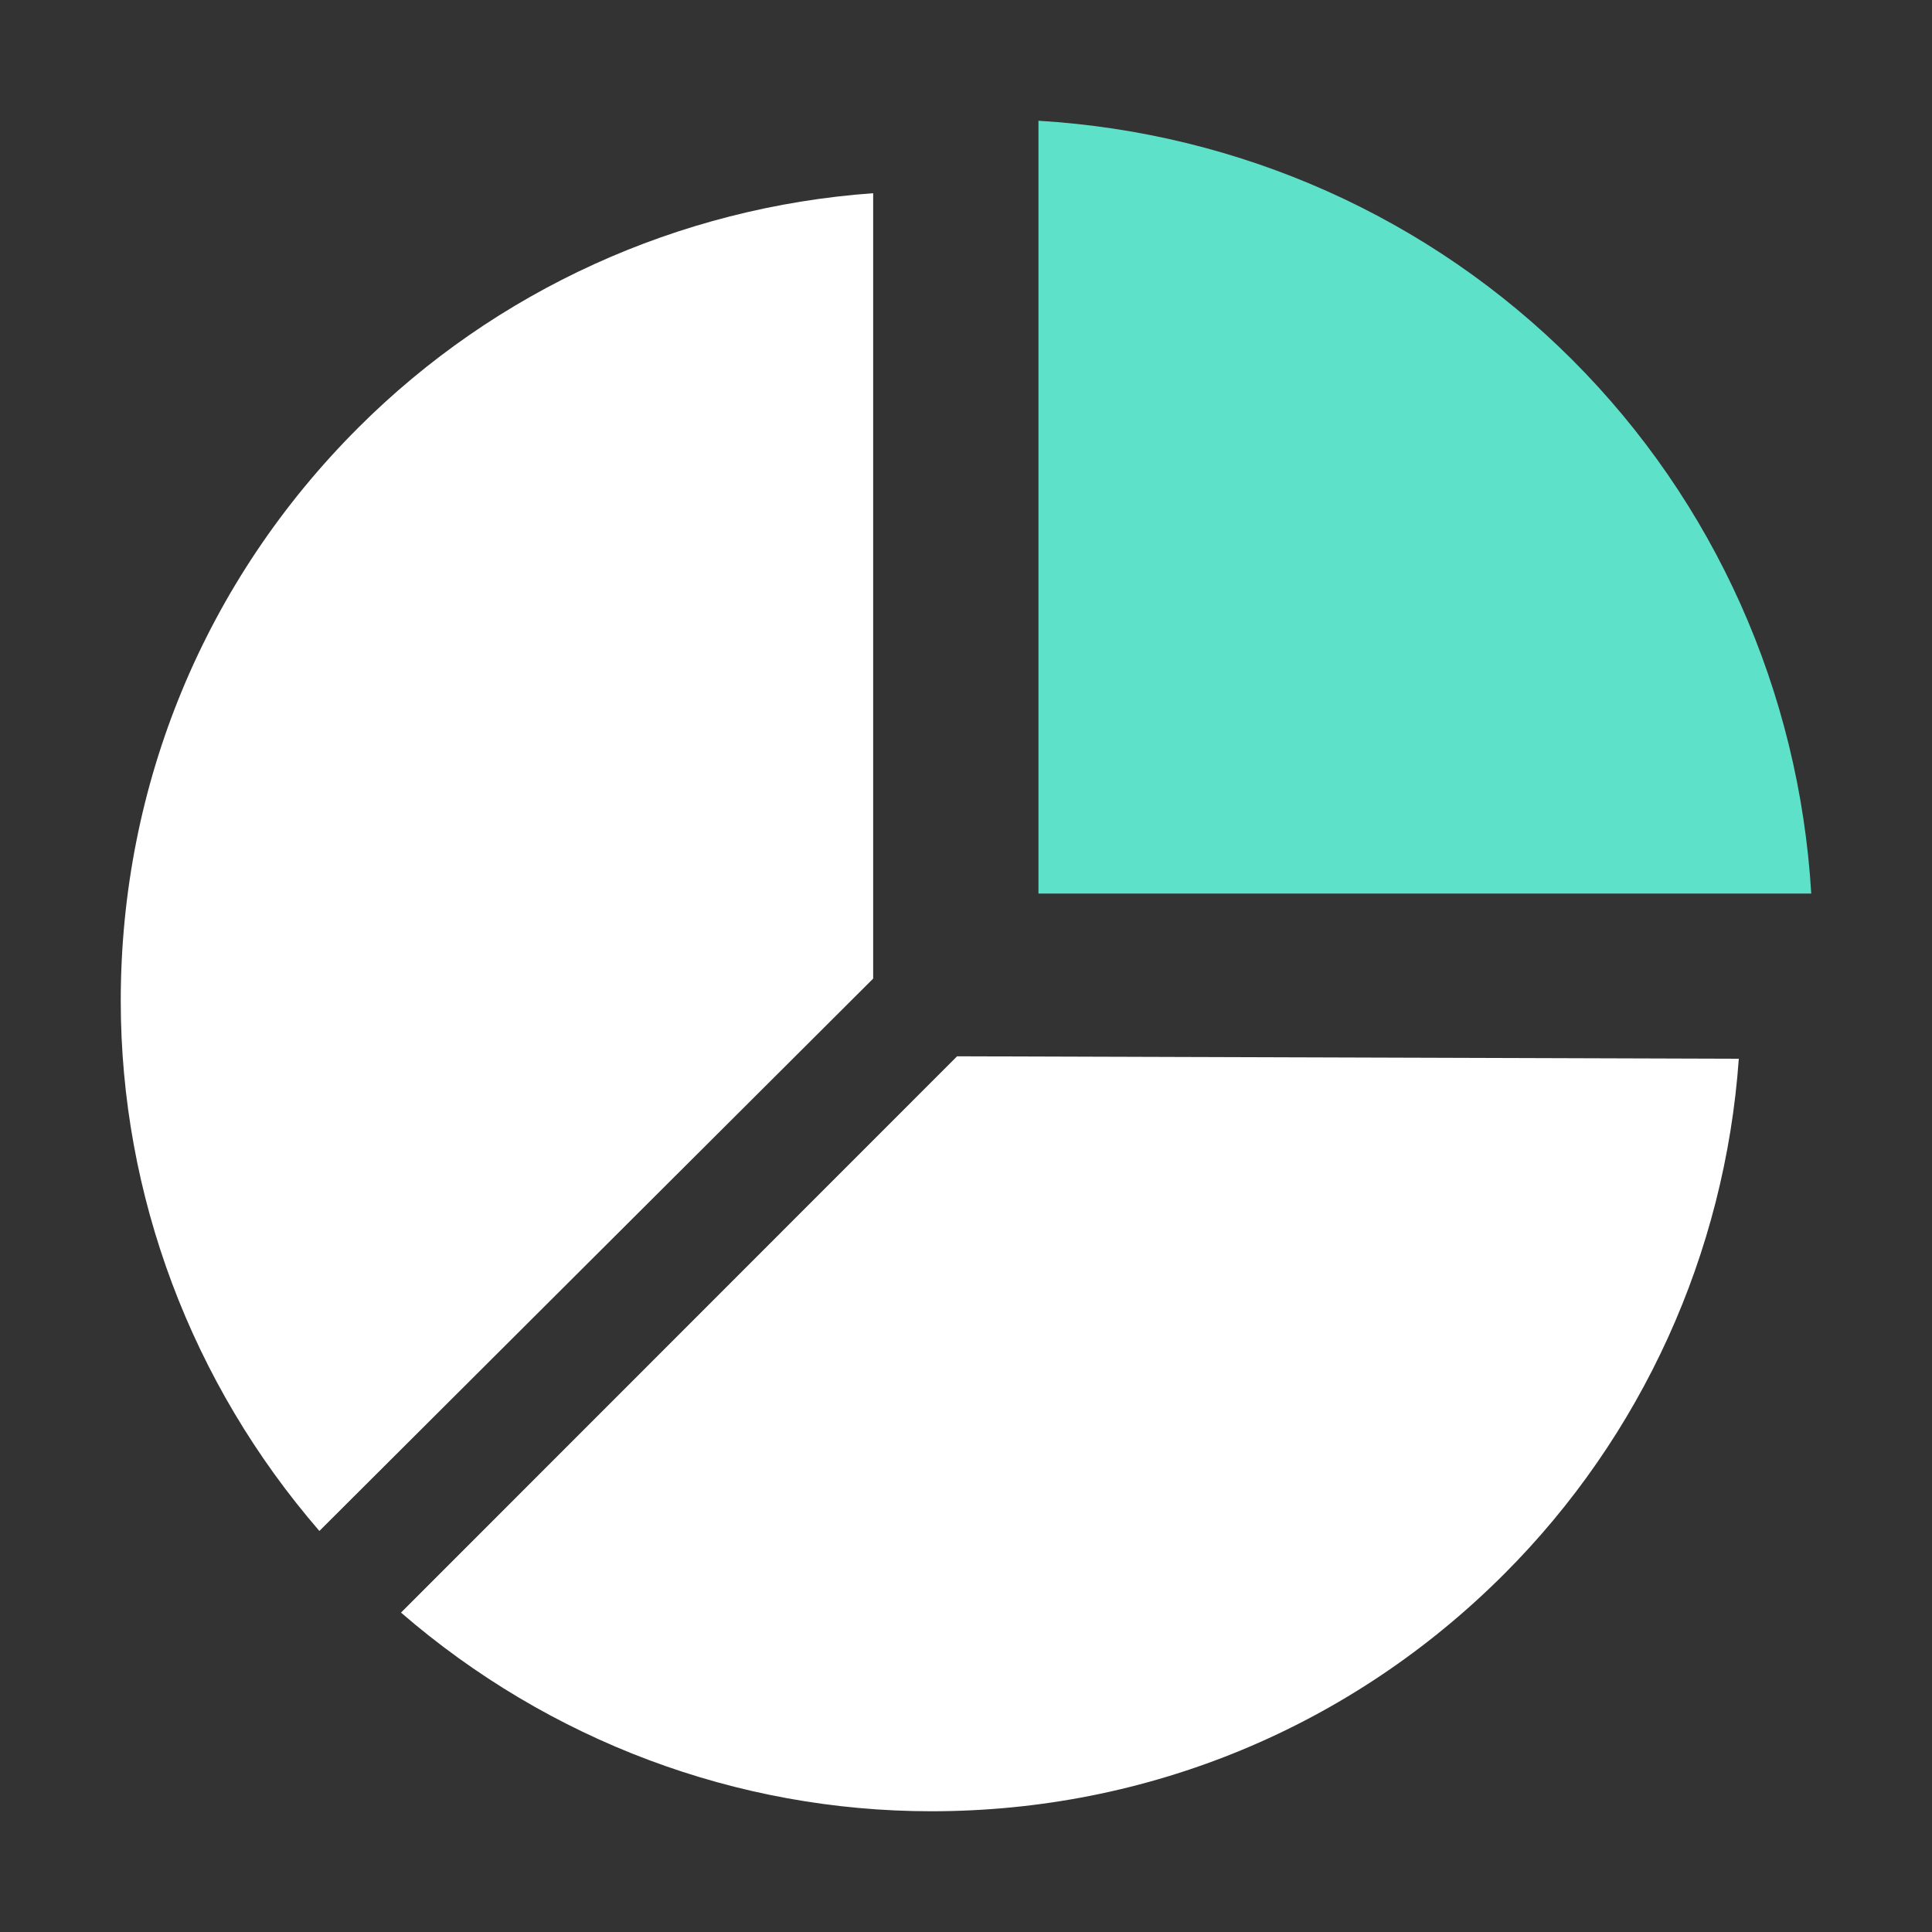
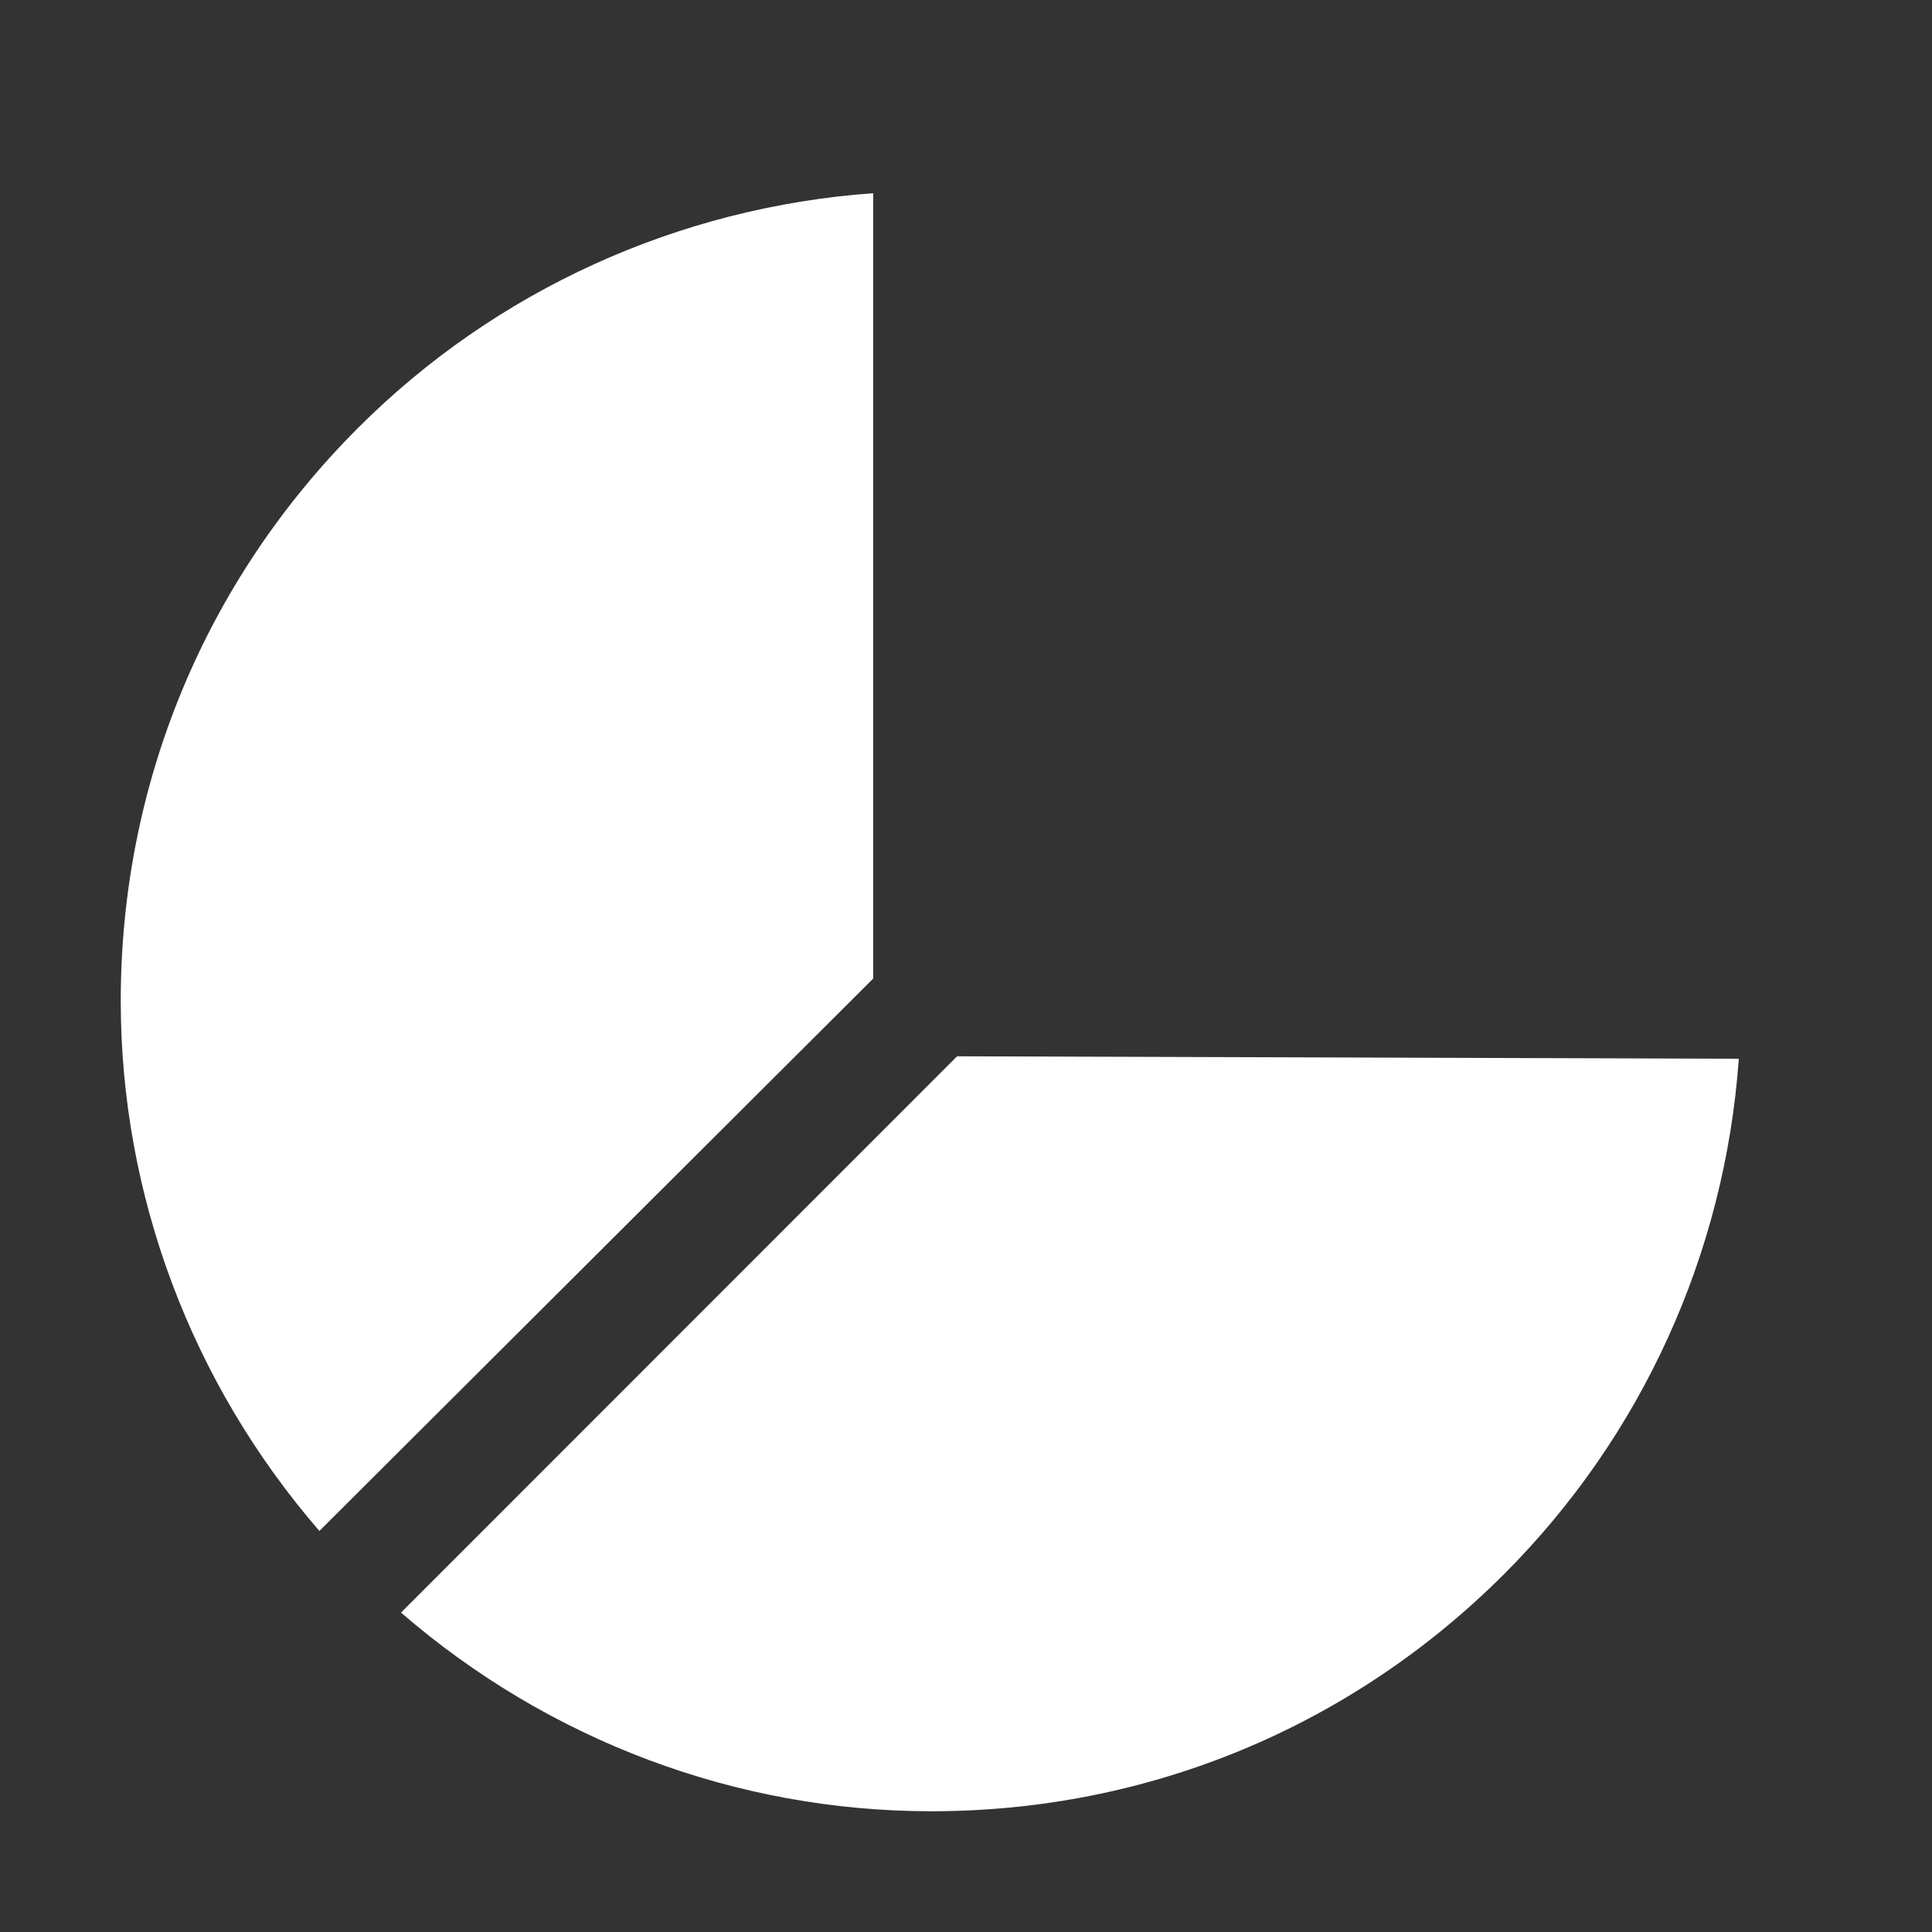
<svg xmlns="http://www.w3.org/2000/svg" width="80" height="80" viewBox="0 0 80 80" fill="none">
  <rect x="0" y="0" width="80" height="80" fill="#333333" stroke="none" />
-   <path d="M75 37H43V5C51.36 5.5 59.206 9.003 65.104 14.899C70.995 20.788 74.499 28.63 75 37V37Z" fill="#5DE1C8" />
-   <path d="M13.225 63.394C7.923 57.267 5 49.491 5 41.442C5 32.473 8.489 24.05 14.833 17.712C20.523 12.021 28.094 8.579 36.156 8V40.522L13.225 63.394ZM38.575 75C47.536 75 55.952 71.511 62.282 65.179C67.986 59.475 71.428 51.903 72 43.841L39.631 43.739L16.605 66.774C22.738 72.083 30.513 75 38.554 75H38.575Z" fill="white" />
+   <path d="M13.225 63.394C7.923 57.267 5 49.491 5 41.442C5 32.473 8.489 24.05 14.833 17.712C20.523 12.021 28.094 8.579 36.156 8V40.522L13.225 63.394ZM38.575 75C47.536 75 55.952 71.511 62.282 65.179C67.986 59.475 71.428 51.903 72 43.841L39.631 43.739L16.605 66.774C22.738 72.083 30.513 75 38.554 75Z" fill="white" />
</svg>